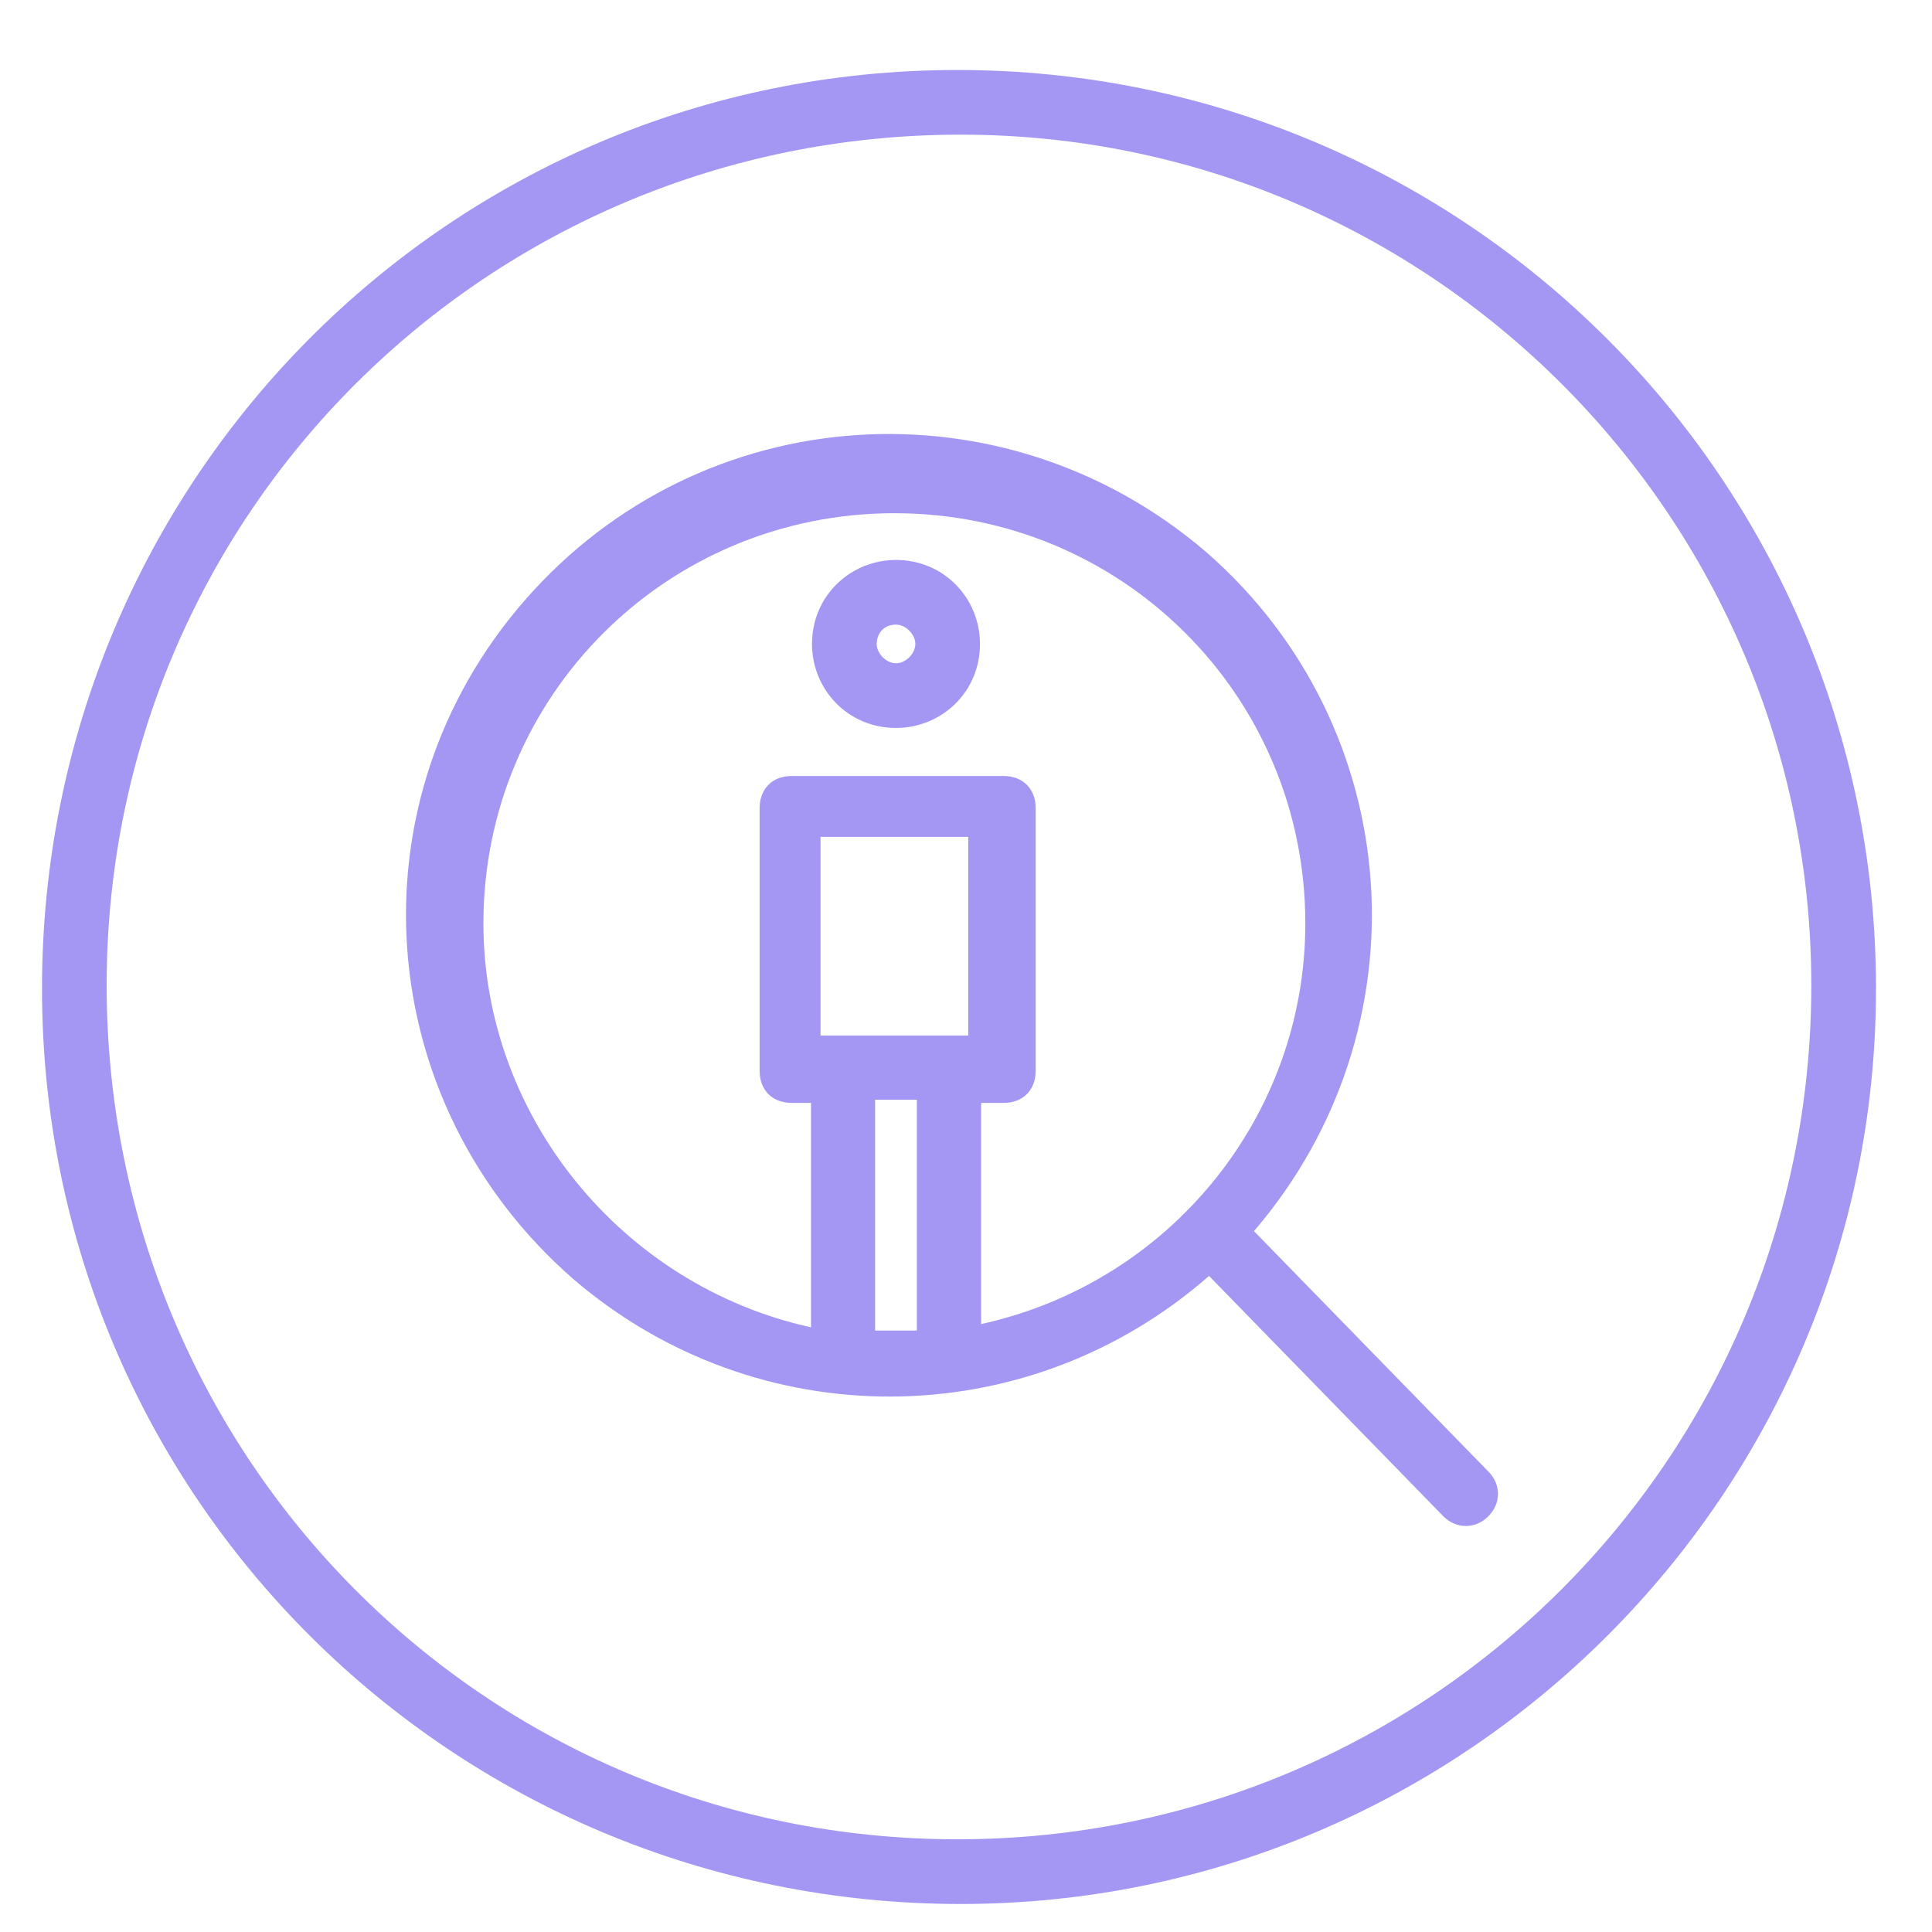
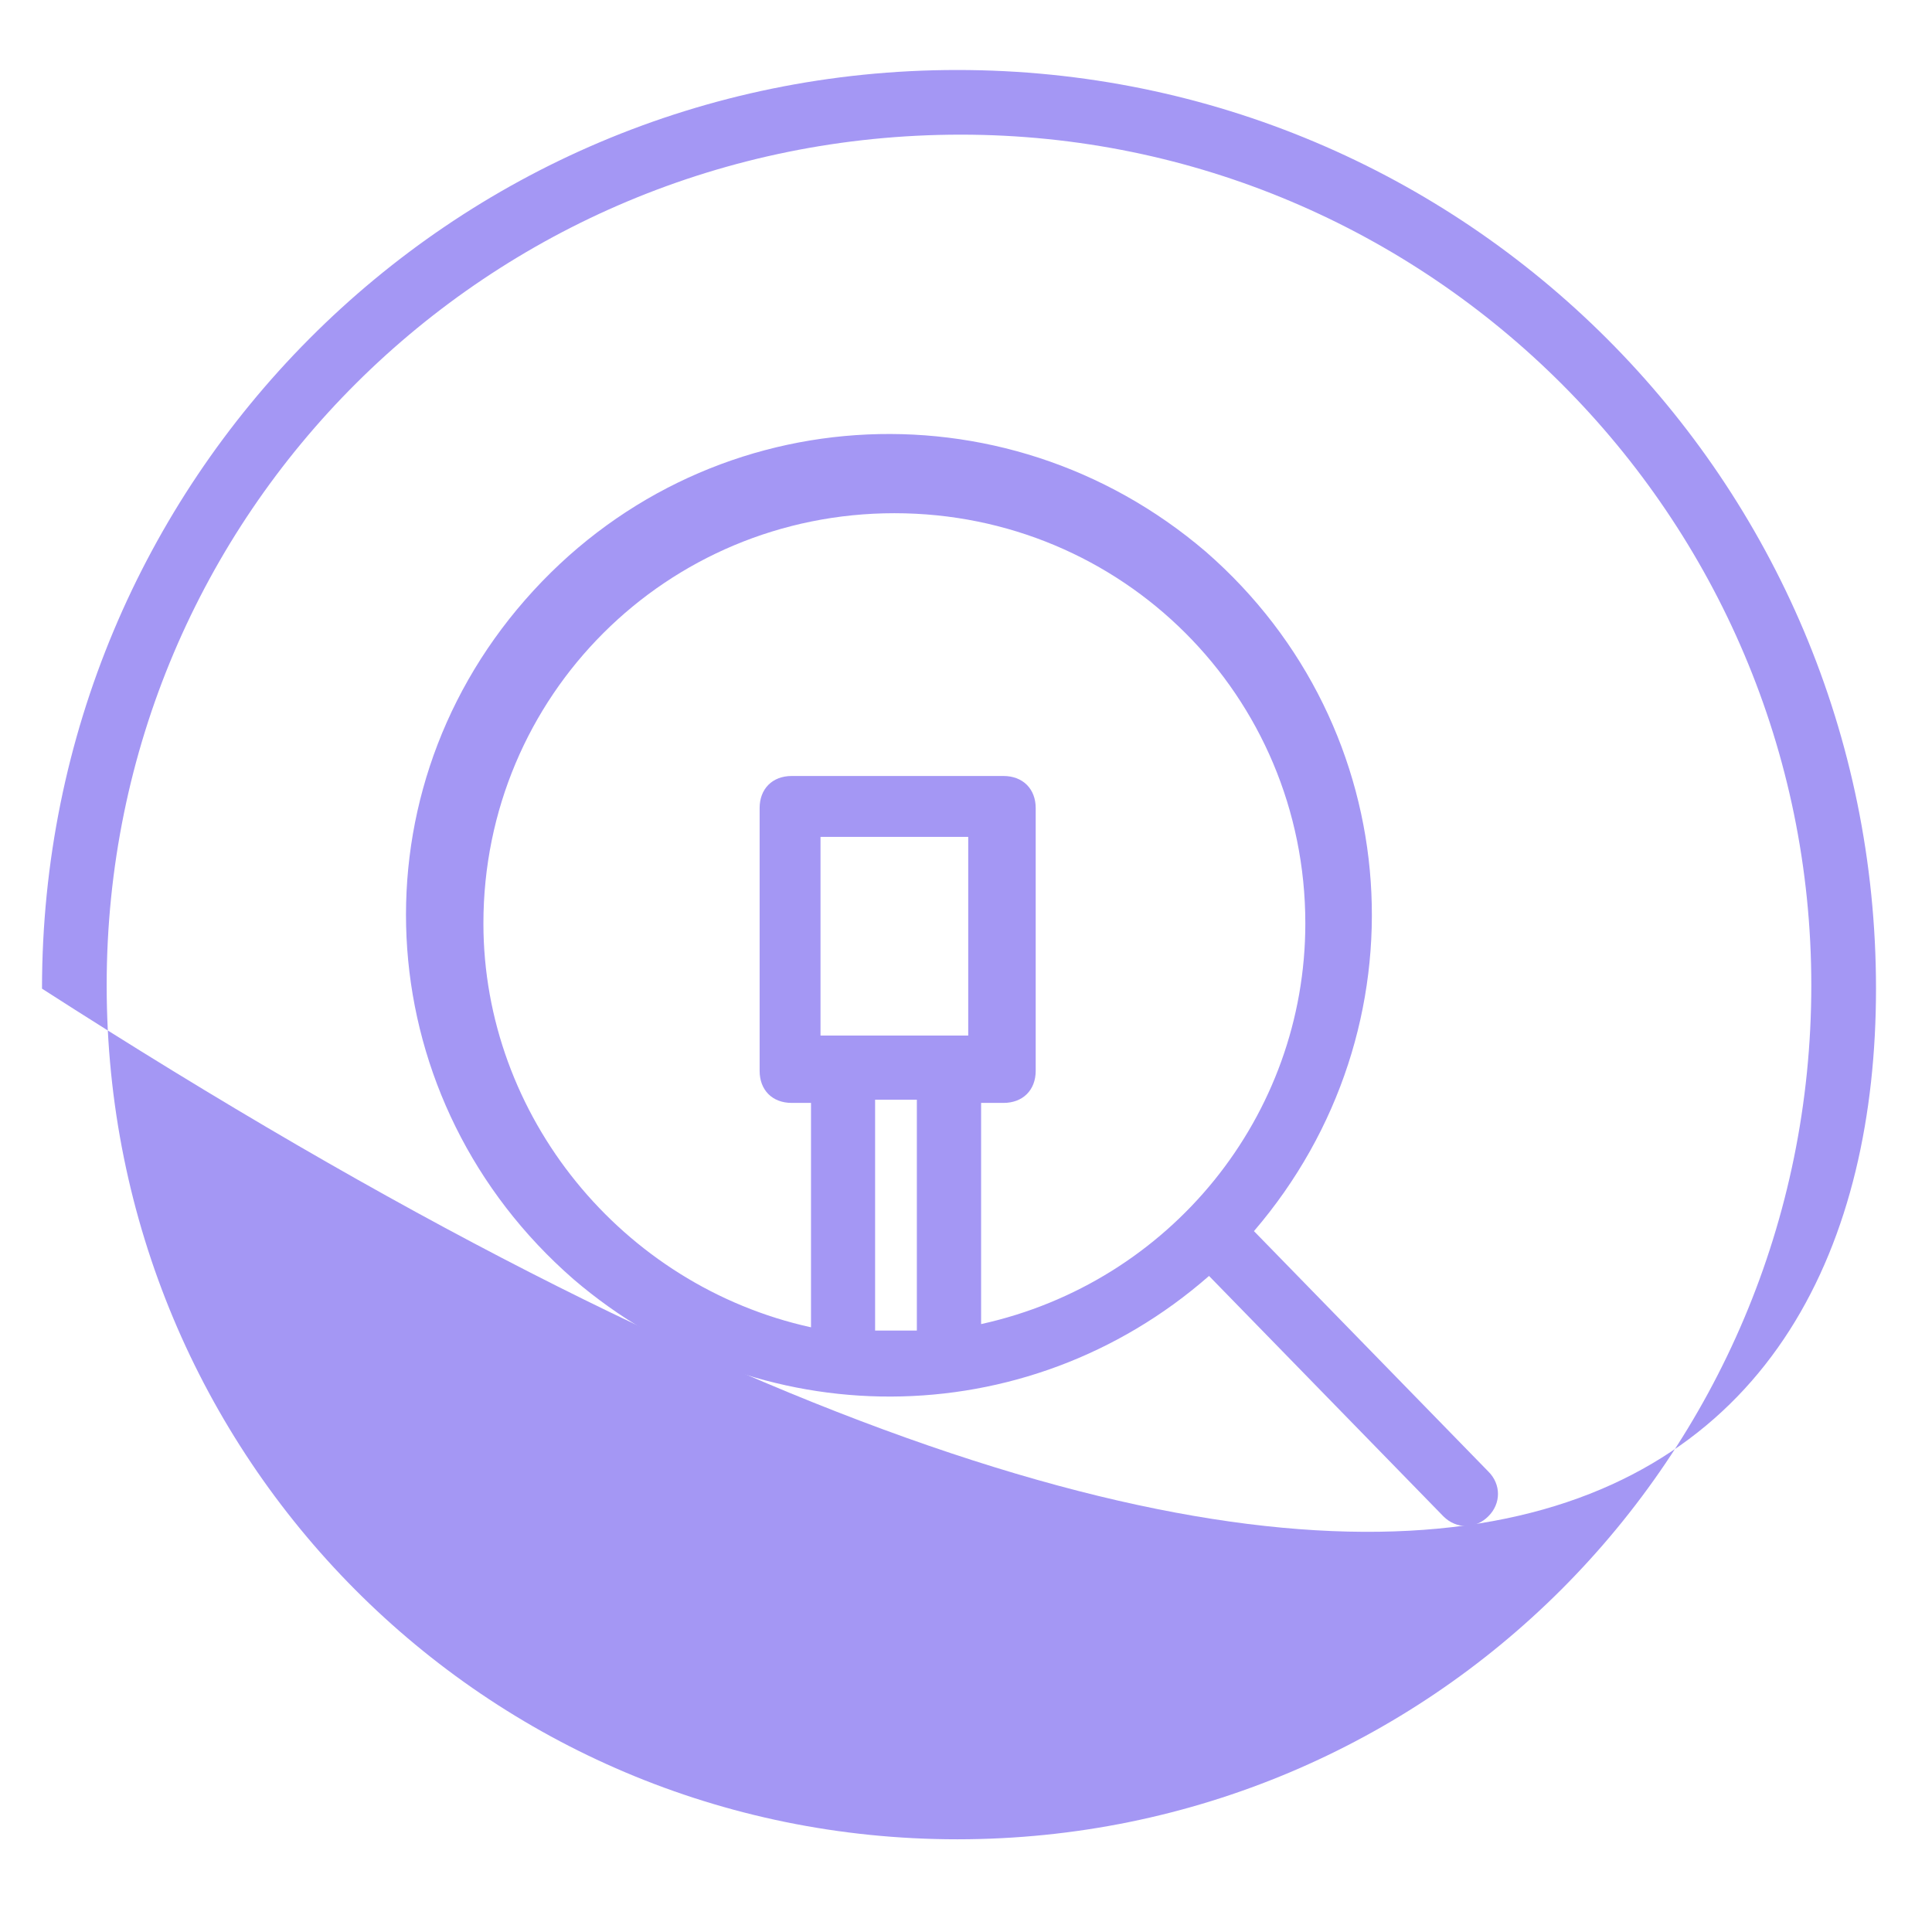
<svg xmlns="http://www.w3.org/2000/svg" width="66" height="66" viewBox="0 0 66 66" fill="none">
-   <path fill-rule="evenodd" clip-rule="evenodd" d="M32.703 2.391C15.357 2.391 1.435 16.423 1.435 33.774C1.435 51.121 15.467 65.043 32.818 65.043C50.055 65.043 64.087 51.011 64.087 33.774C64.087 16.423 50.054 2.391 32.703 2.391ZM32.703 62.833C16.572 62.833 3.644 49.796 3.644 33.659C3.644 17.528 16.682 4.6 32.818 4.6C48.84 4.6 61.877 17.638 61.877 33.659C61.877 49.796 48.84 62.833 32.703 62.833Z" fill="#A497F4" />
-   <path fill-rule="evenodd" clip-rule="evenodd" d="M30.609 24.868C32.154 24.868 33.478 23.653 33.478 21.998C33.478 20.454 32.264 19.129 30.609 19.129C29.064 19.129 27.739 20.344 27.739 21.998C27.739 23.543 28.954 24.868 30.609 24.868ZM30.609 21.338C30.939 21.338 31.269 21.669 31.269 21.998C31.269 22.328 30.939 22.659 30.609 22.659C30.279 22.659 29.949 22.328 29.949 21.998C29.949 21.669 30.169 21.338 30.609 21.338Z" fill="#A497F4" />
+   <path fill-rule="evenodd" clip-rule="evenodd" d="M32.703 2.391C15.357 2.391 1.435 16.423 1.435 33.774C50.055 65.043 64.087 51.011 64.087 33.774C64.087 16.423 50.054 2.391 32.703 2.391ZM32.703 62.833C16.572 62.833 3.644 49.796 3.644 33.659C3.644 17.528 16.682 4.6 32.818 4.6C48.84 4.6 61.877 17.638 61.877 33.659C61.877 49.796 48.84 62.833 32.703 62.833Z" fill="#A497F4" />
  <path fill-rule="evenodd" clip-rule="evenodd" d="M42.837 42.057C48.758 35.161 48.103 24.869 41.192 18.847C34.281 12.936 23.974 13.591 17.944 20.488C11.908 27.384 12.678 37.677 19.589 43.698C25.84 49.064 35.051 49.064 41.302 43.588L49.308 51.8C49.748 52.24 50.403 52.24 50.843 51.8C51.283 51.364 51.283 50.704 50.843 50.269L42.837 42.057ZM16.514 31.545C16.514 23.773 22.769 17.532 30.555 17.532C38.341 17.532 44.592 23.773 44.592 31.545C44.592 38.117 39.987 43.808 33.516 45.233V37.677H34.281C34.941 37.677 35.381 37.241 35.381 36.581V27.604C35.381 26.949 34.941 26.509 34.281 26.509H27.045C26.385 26.509 25.95 26.949 25.95 27.604V36.581C25.95 37.241 26.385 37.677 27.045 37.677H27.705V45.343C21.234 43.918 16.514 38.117 16.514 31.545ZM28.03 35.376V28.59H33.076V35.376H28.03ZM29.895 45.453V37.567H31.321V45.453C31.101 45.453 30.885 45.453 30.555 45.453C30.225 45.453 30.115 45.453 29.895 45.453Z" fill="#A497F4" />
</svg>